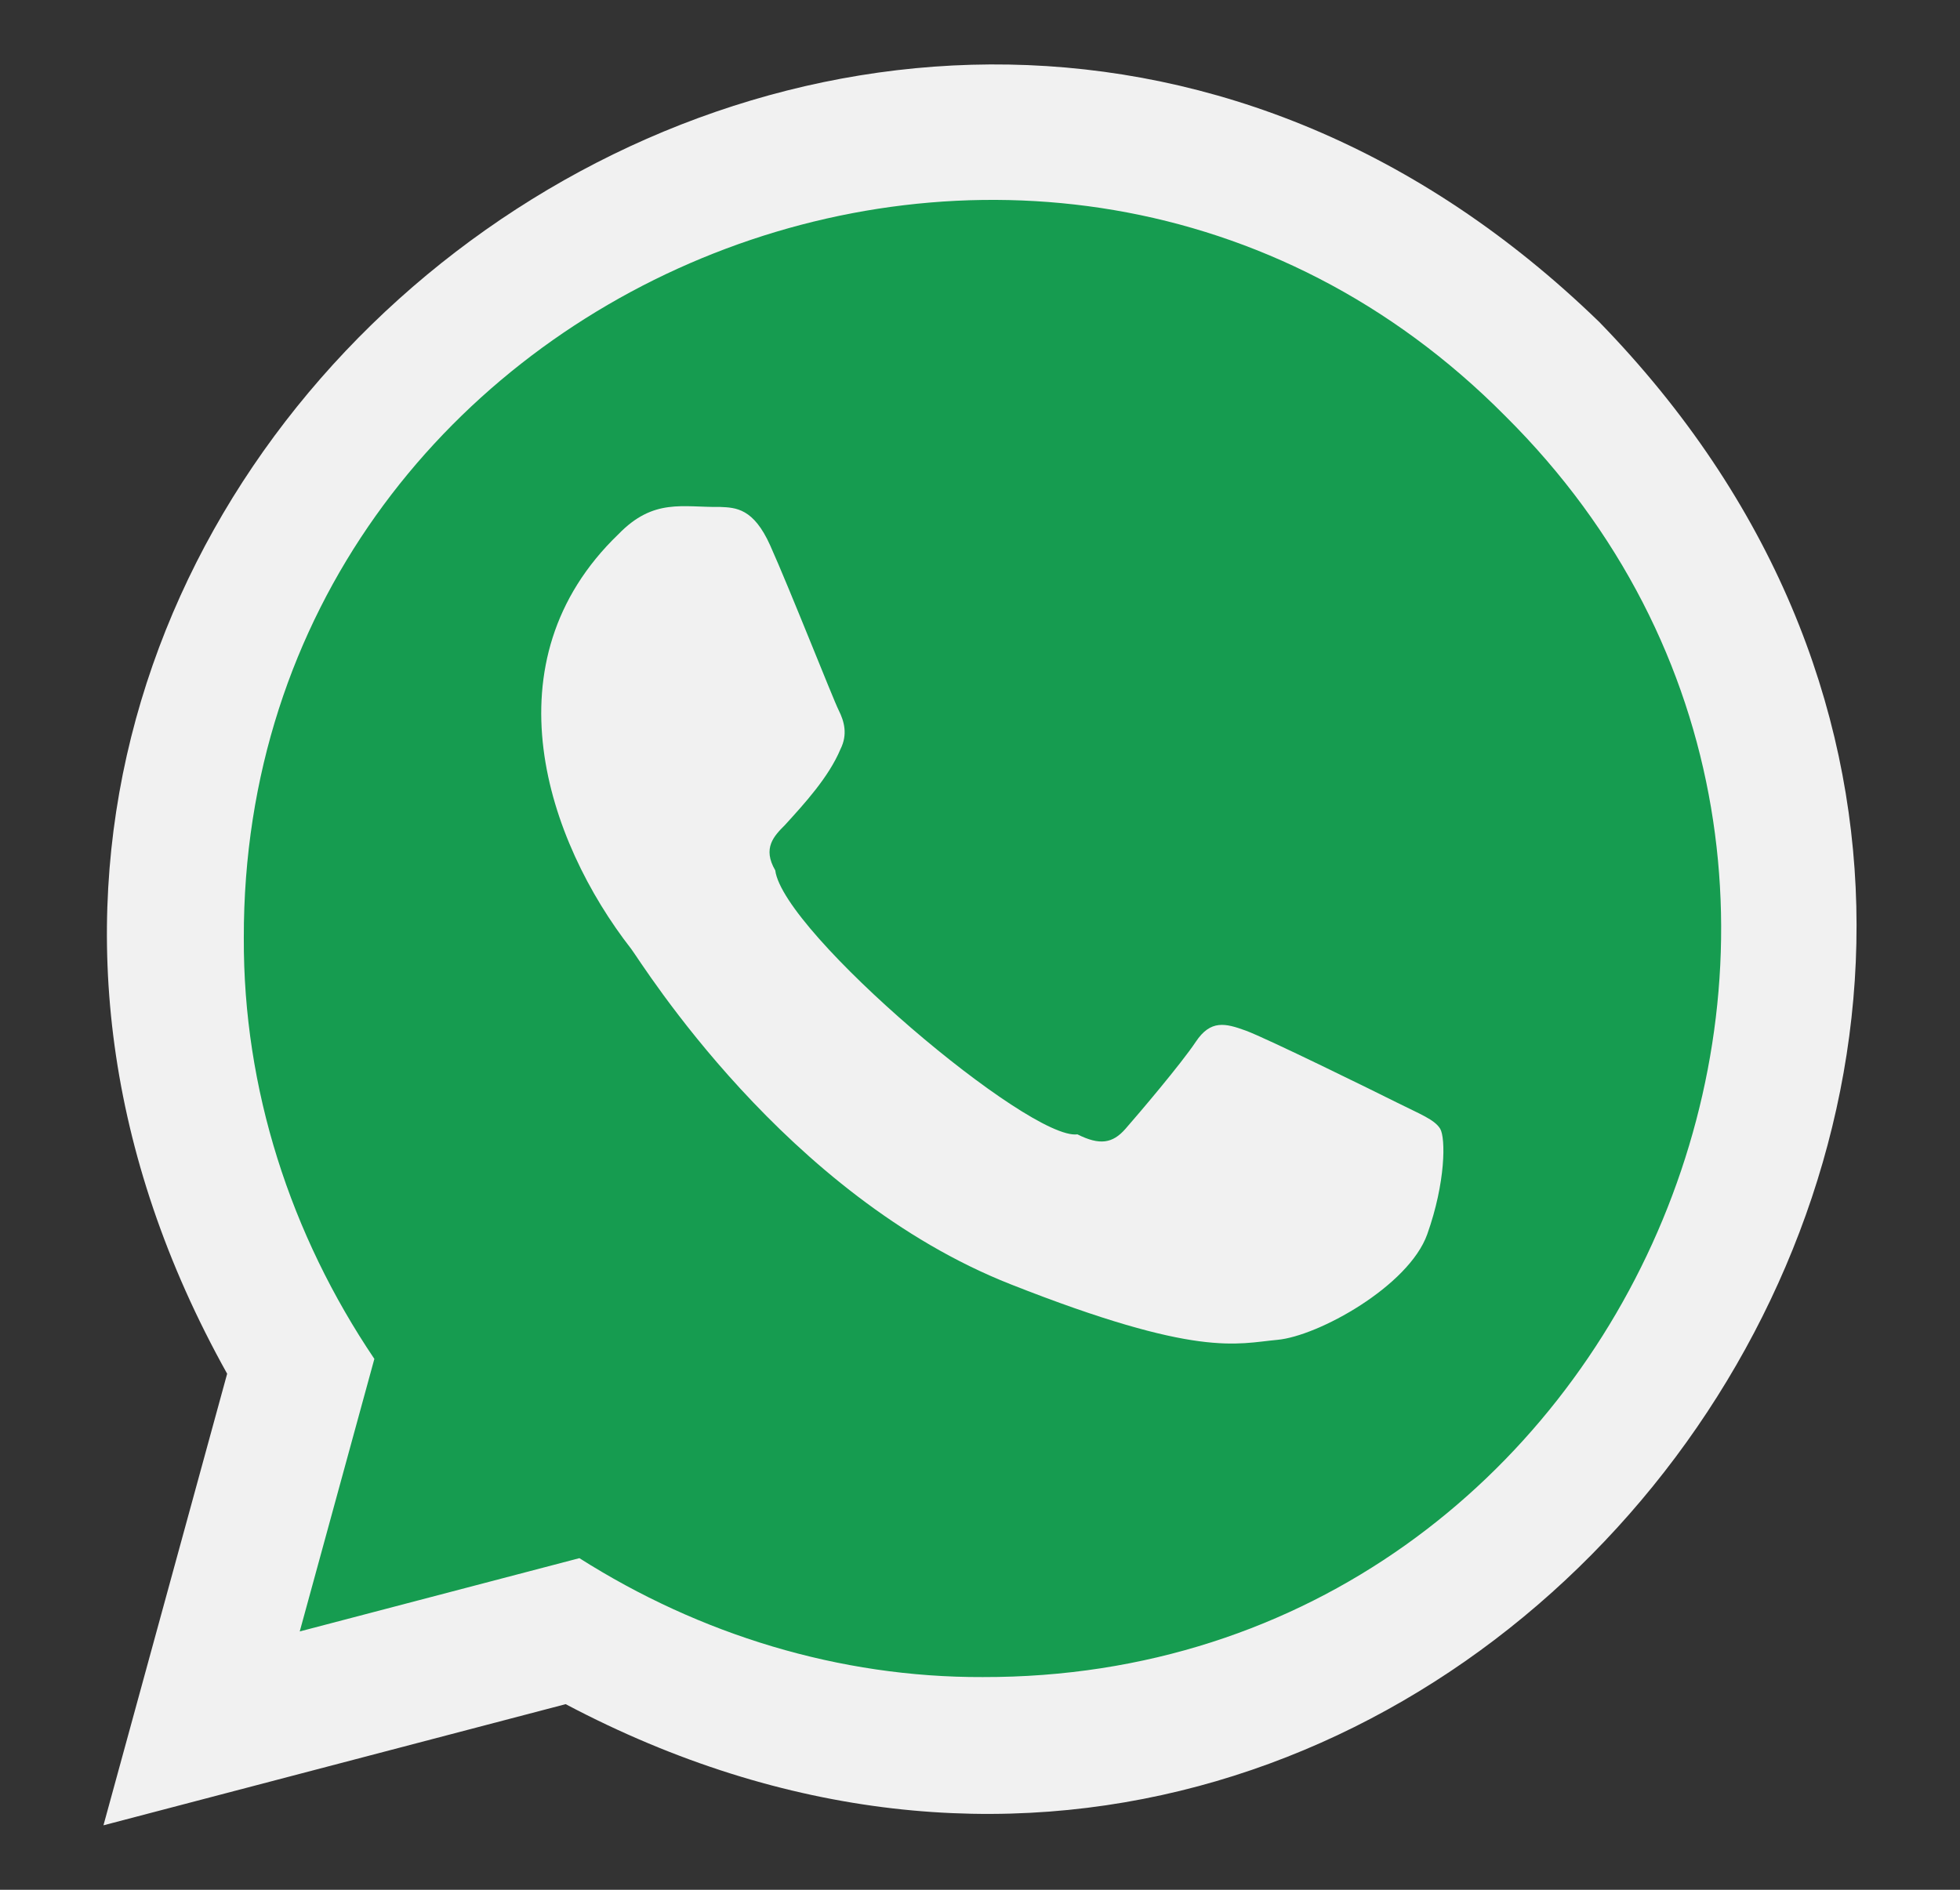
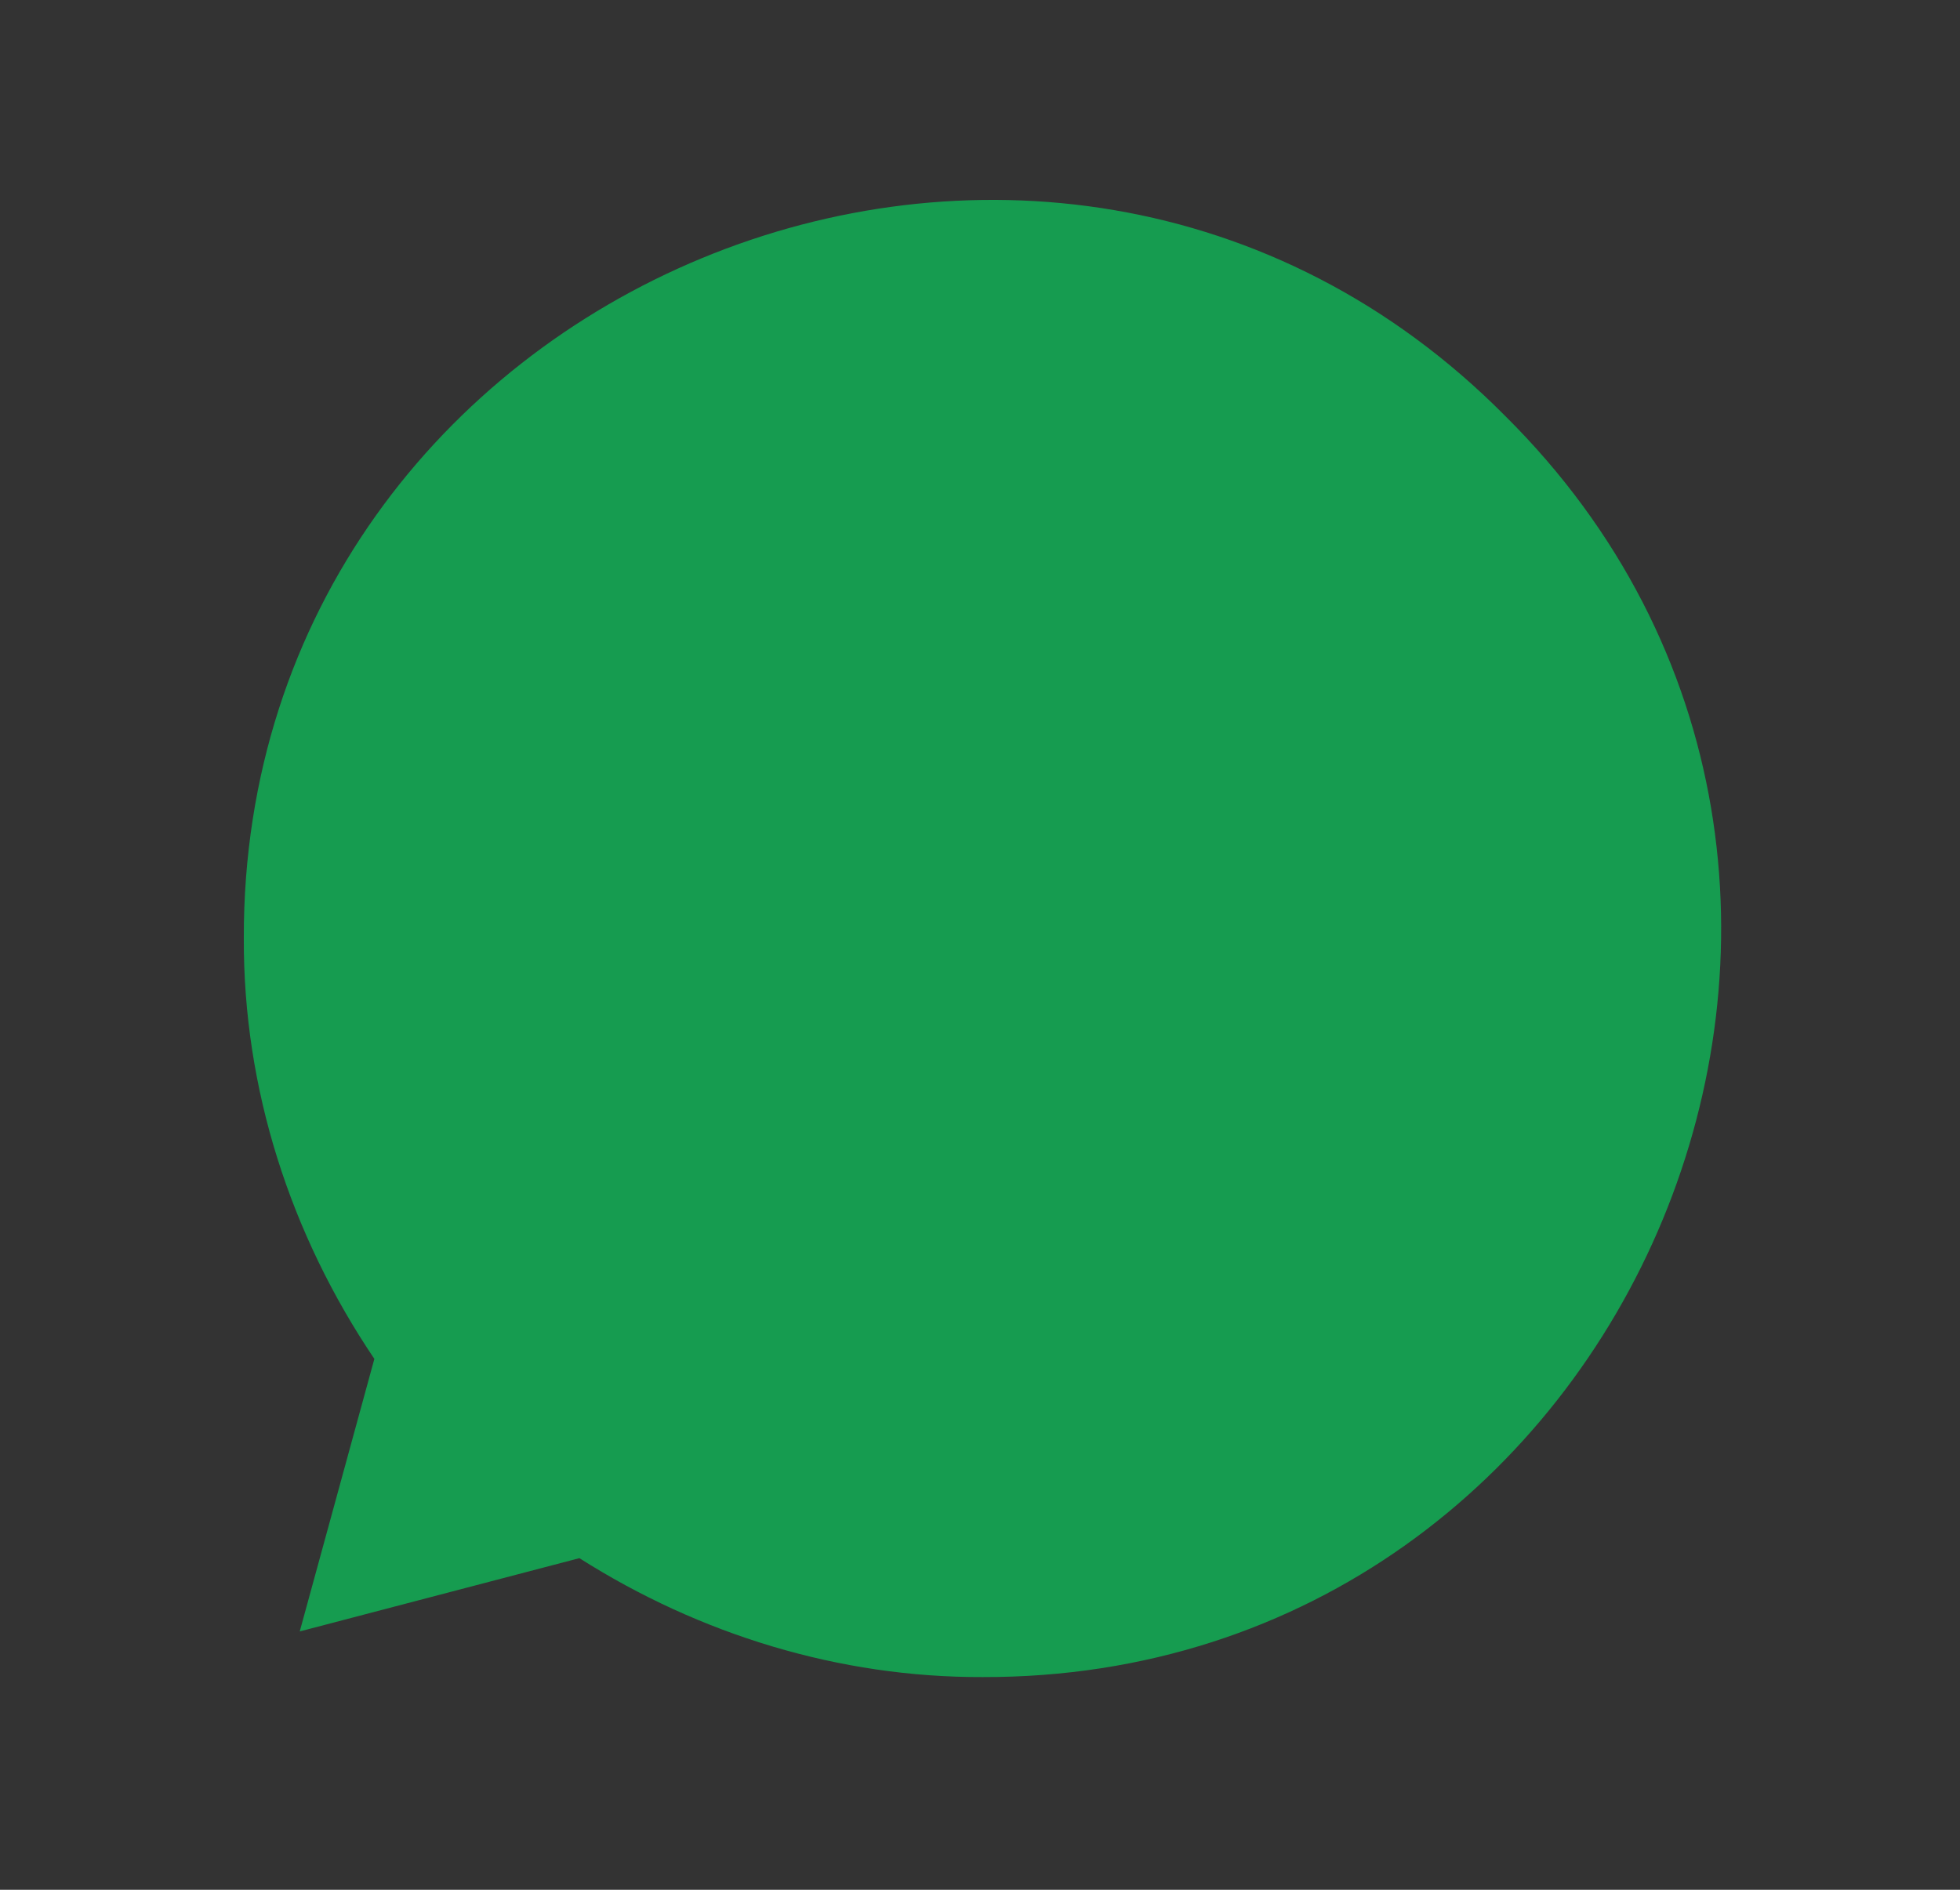
<svg xmlns="http://www.w3.org/2000/svg" width="28" height="27" viewBox="0 0 28 27" fill="none">
  <rect x="0" y="0" width="28" height="27" fill="#333333" stroke="none" />
-   <path fill-rule="evenodd" clip-rule="evenodd" d="M22.849 4.603C12.472 -5.474 -3.808 6.992 3.245 19.627L1.478 26.079L8.081 24.348C20.713 31.027 32.807 14.841 22.849 4.603Z" fill="#F1F1F1" />
  <path fill-rule="evenodd" clip-rule="evenodd" d="M14.039 23.961C11.989 23.968 9.996 23.353 8.277 22.262L4.282 23.309L5.348 19.415C4.15 17.639 3.474 15.557 3.483 13.401C3.465 4.073 14.938 -0.683 21.505 5.945C28.124 12.517 23.369 23.982 14.039 23.961Z" fill="#169C50" />
-   <path fill-rule="evenodd" clip-rule="evenodd" d="M19.965 15.757C19.648 15.598 18.088 14.831 17.797 14.725C17.506 14.619 17.295 14.566 17.083 14.884C16.872 15.201 16.264 15.916 16.079 16.127C15.894 16.339 15.709 16.366 15.392 16.207C14.706 16.298 11.189 13.324 11.075 12.435C10.89 12.118 11.055 11.946 11.214 11.787C11.49 11.484 11.84 11.103 12.007 10.703C12.113 10.491 12.06 10.305 11.981 10.147C11.901 9.988 11.284 8.419 11.002 7.791C10.765 7.263 10.514 7.252 10.289 7.243C9.753 7.251 9.339 7.112 8.834 7.633C6.943 9.453 7.81 12.01 9.019 13.56C9.178 13.772 11.214 17.078 14.44 18.35C17.12 19.407 17.665 19.196 18.247 19.143C18.829 19.091 20.124 18.376 20.389 17.635C20.653 16.894 20.653 16.259 20.574 16.127C20.494 15.995 20.282 15.916 19.965 15.757Z" fill="#F1F1F1" />
</svg>